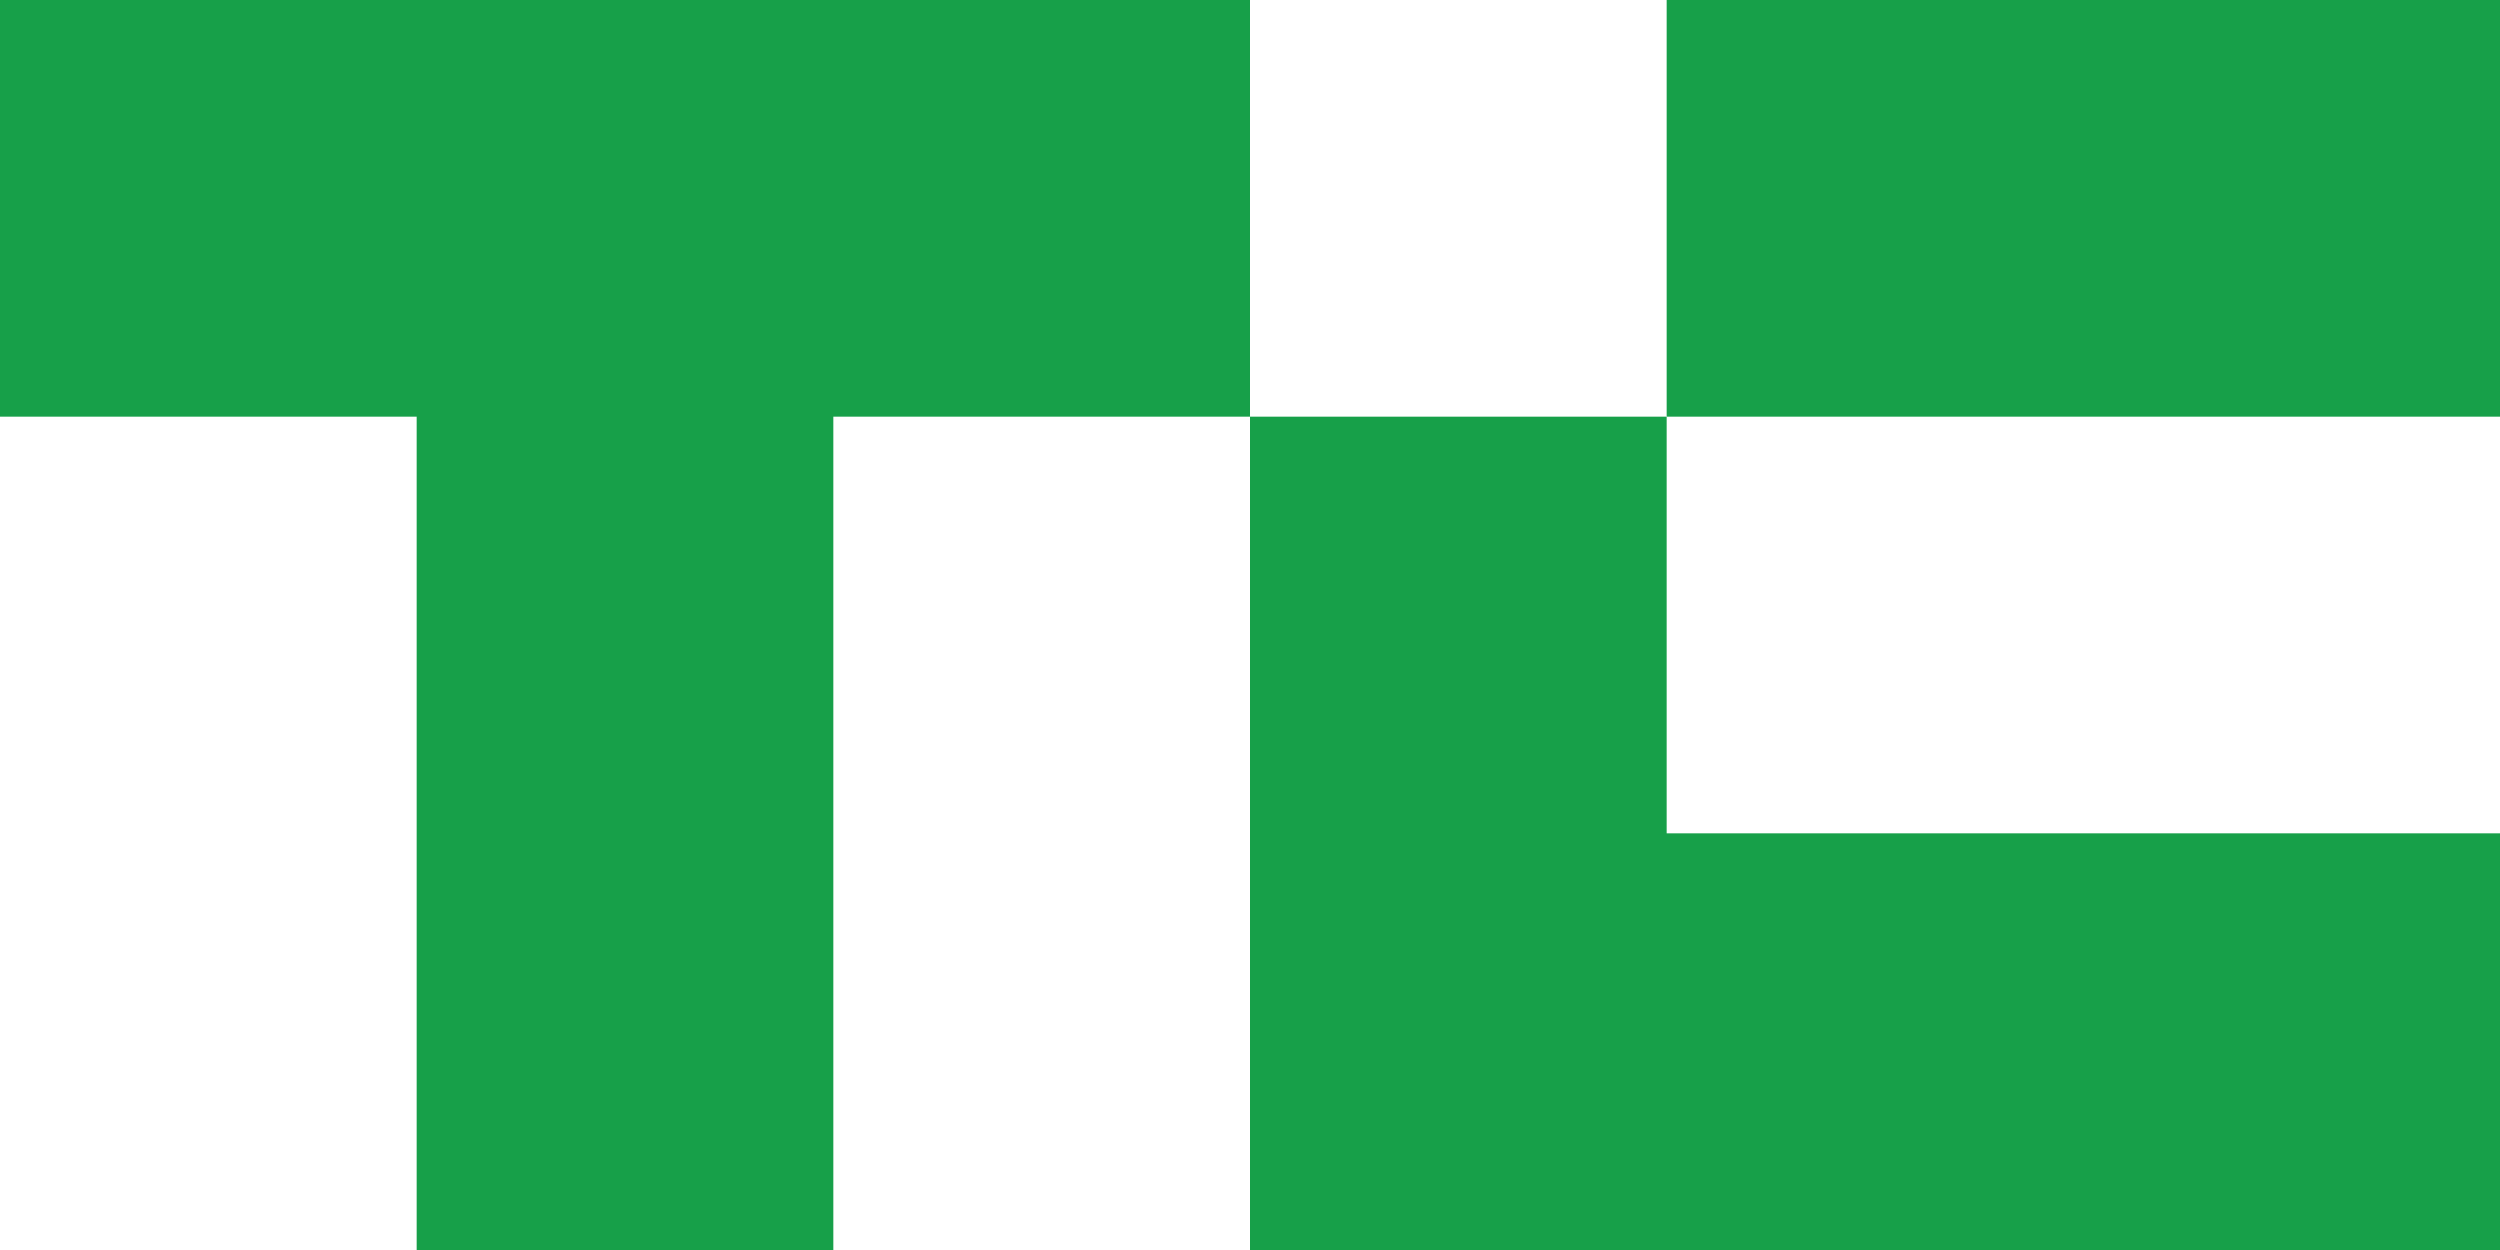
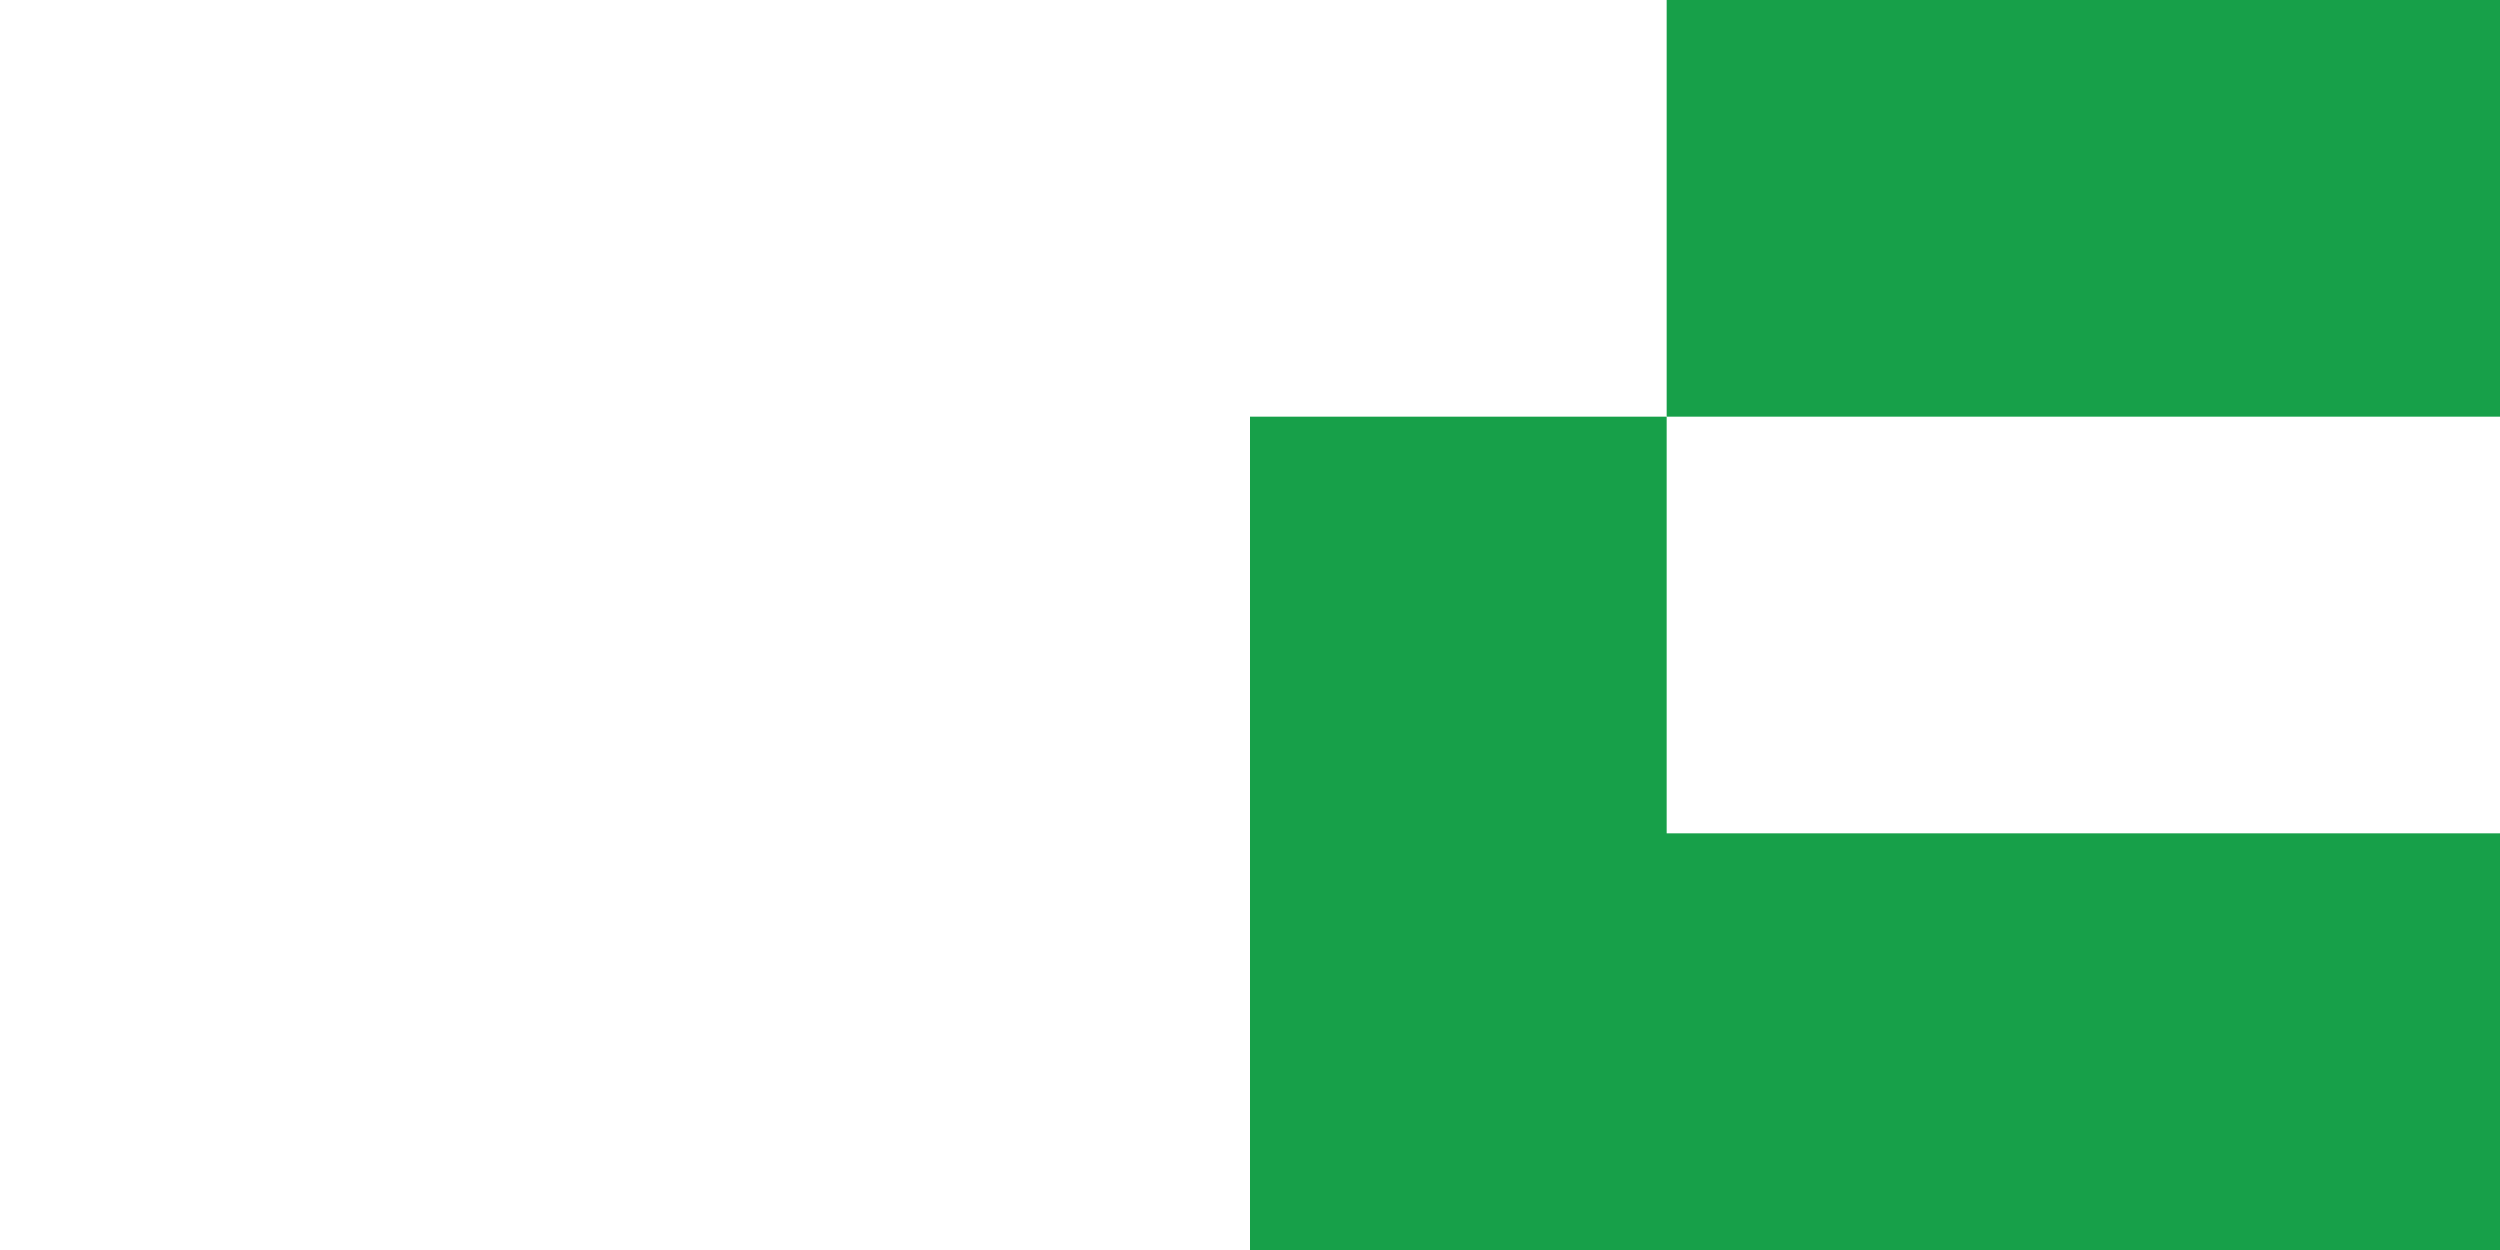
<svg xmlns="http://www.w3.org/2000/svg" id="Layer_1" x="0px" y="0px" width="1000px" height="499.996px" viewBox="0 0 1000 499.996" xml:space="preserve">
  <g>
-     <polygon fill="#17A049" points="333.333,0 166.667,0 0,0 0,166.666 166.667,166.666 166.667,333.331 166.667,499.996   333.333,499.996 333.333,333.331 333.333,333.331 333.333,166.666 500,166.666 500,0  " />
    <polygon fill="#17A049" points="1000,166.666 1000,0 833.334,0 666.666,0 666.666,166.666 833.334,166.666  " />
    <polygon fill="#17A049" points="500,166.666 500,333.331 500,499.996 666.666,499.996 833.334,499.996 1000,499.996 1000,333.329   833.334,333.329 666.666,333.329 666.666,166.666  " />
  </g>
</svg>